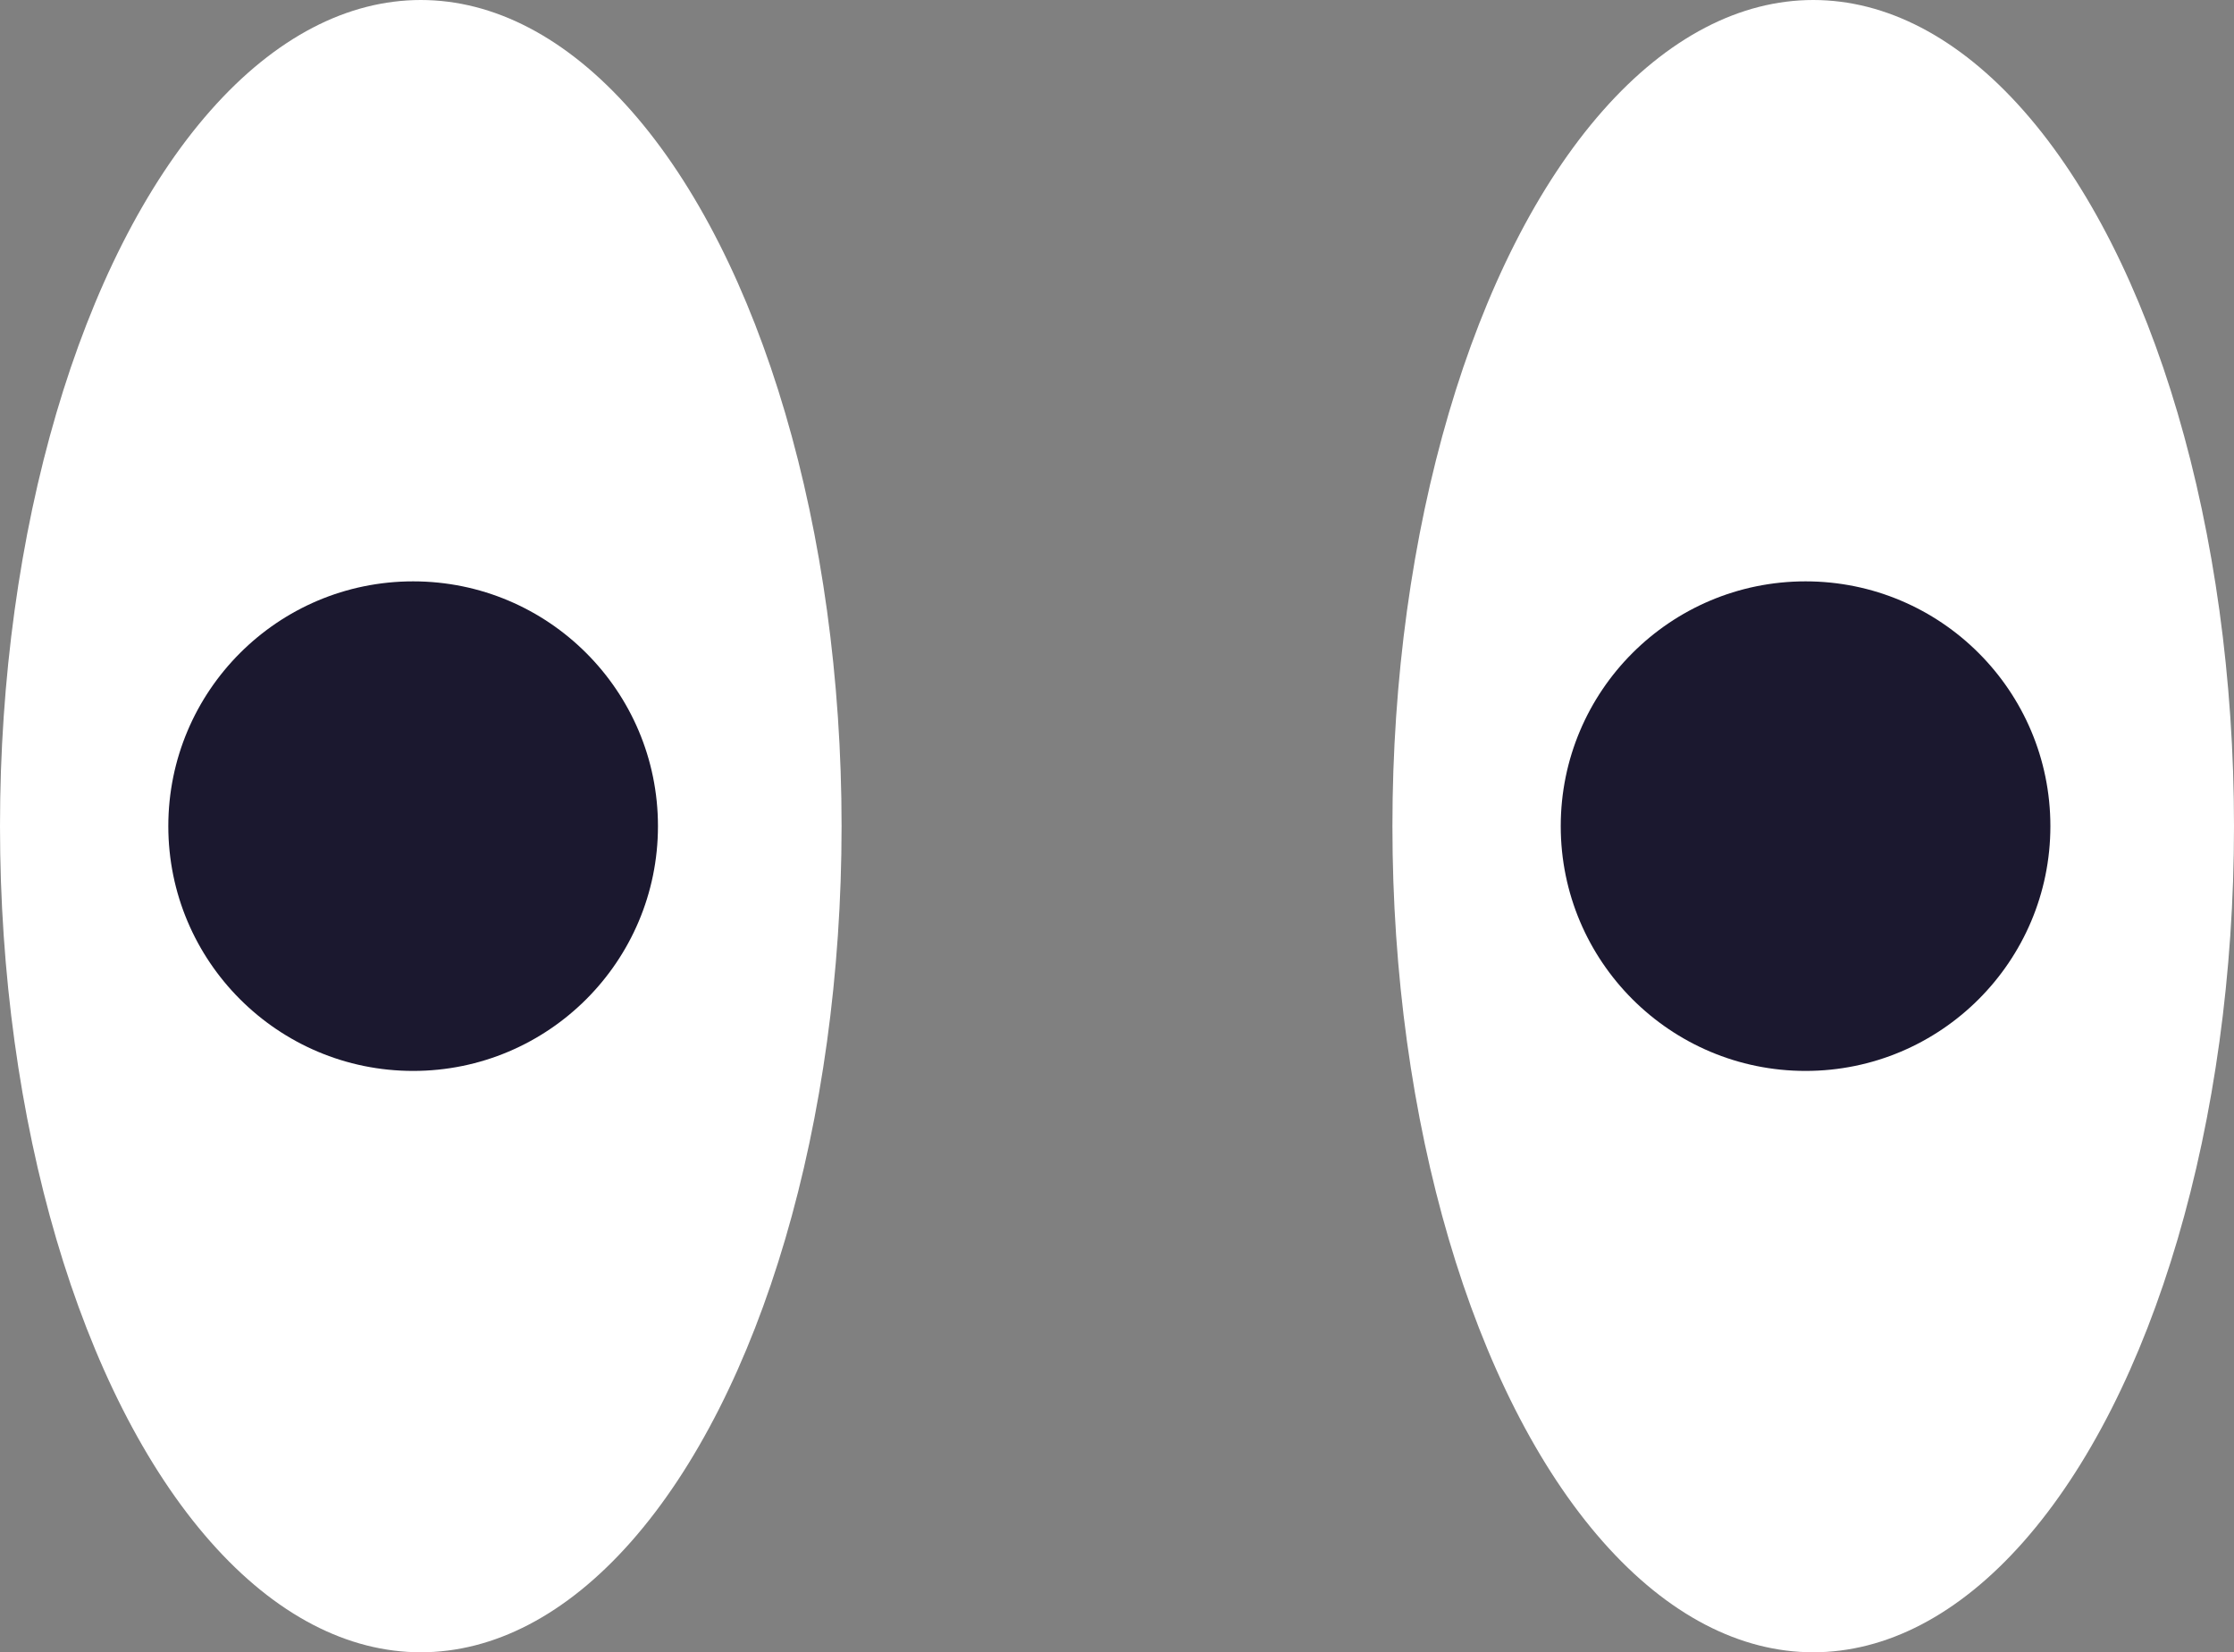
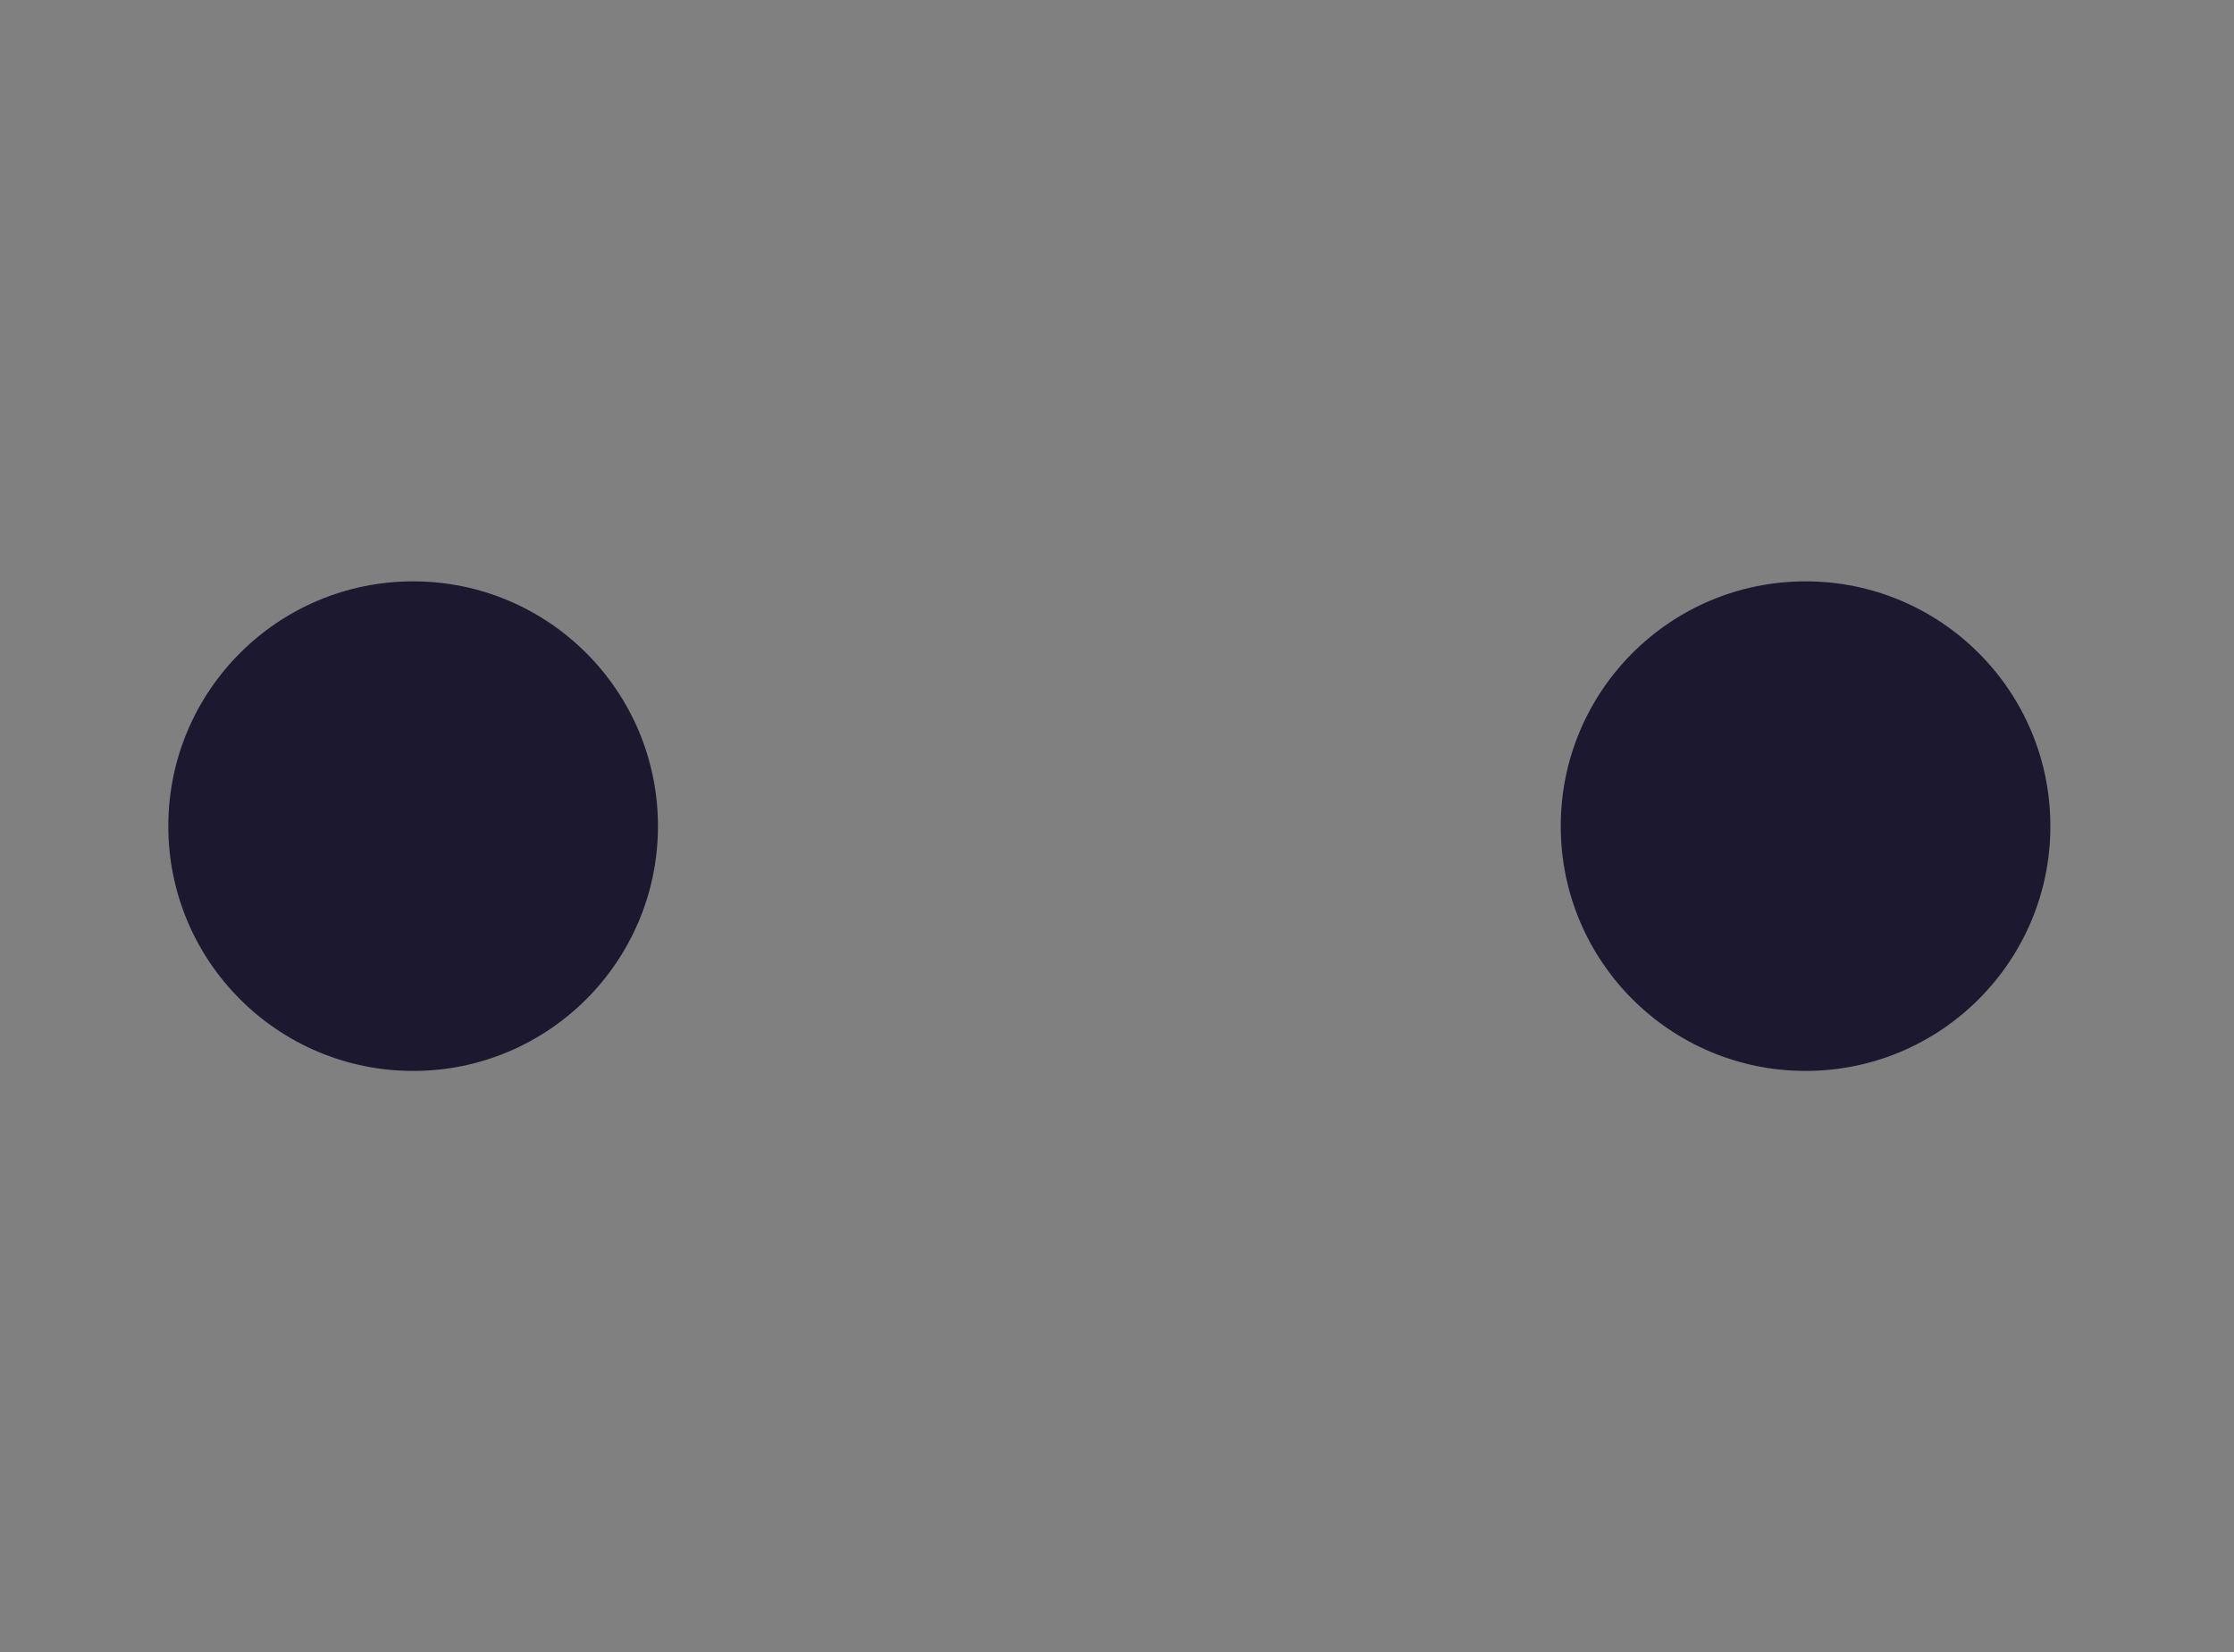
<svg xmlns="http://www.w3.org/2000/svg" width="146" height="108" viewBox="0 0 146 108" fill="none">
  <rect x="0" y="0" width="146" height="108" fill="#808080" stroke="none" />
-   <ellipse cx="27.5" cy="54" rx="27.5" ry="54" fill="white" />
-   <ellipse cx="118.5" cy="54" rx="27.5" ry="54" fill="white" />
  <circle cx="27" cy="54" r="16" fill="#1B182F" />
  <circle cx="118" cy="54" r="16" fill="#1B182F" />
</svg>